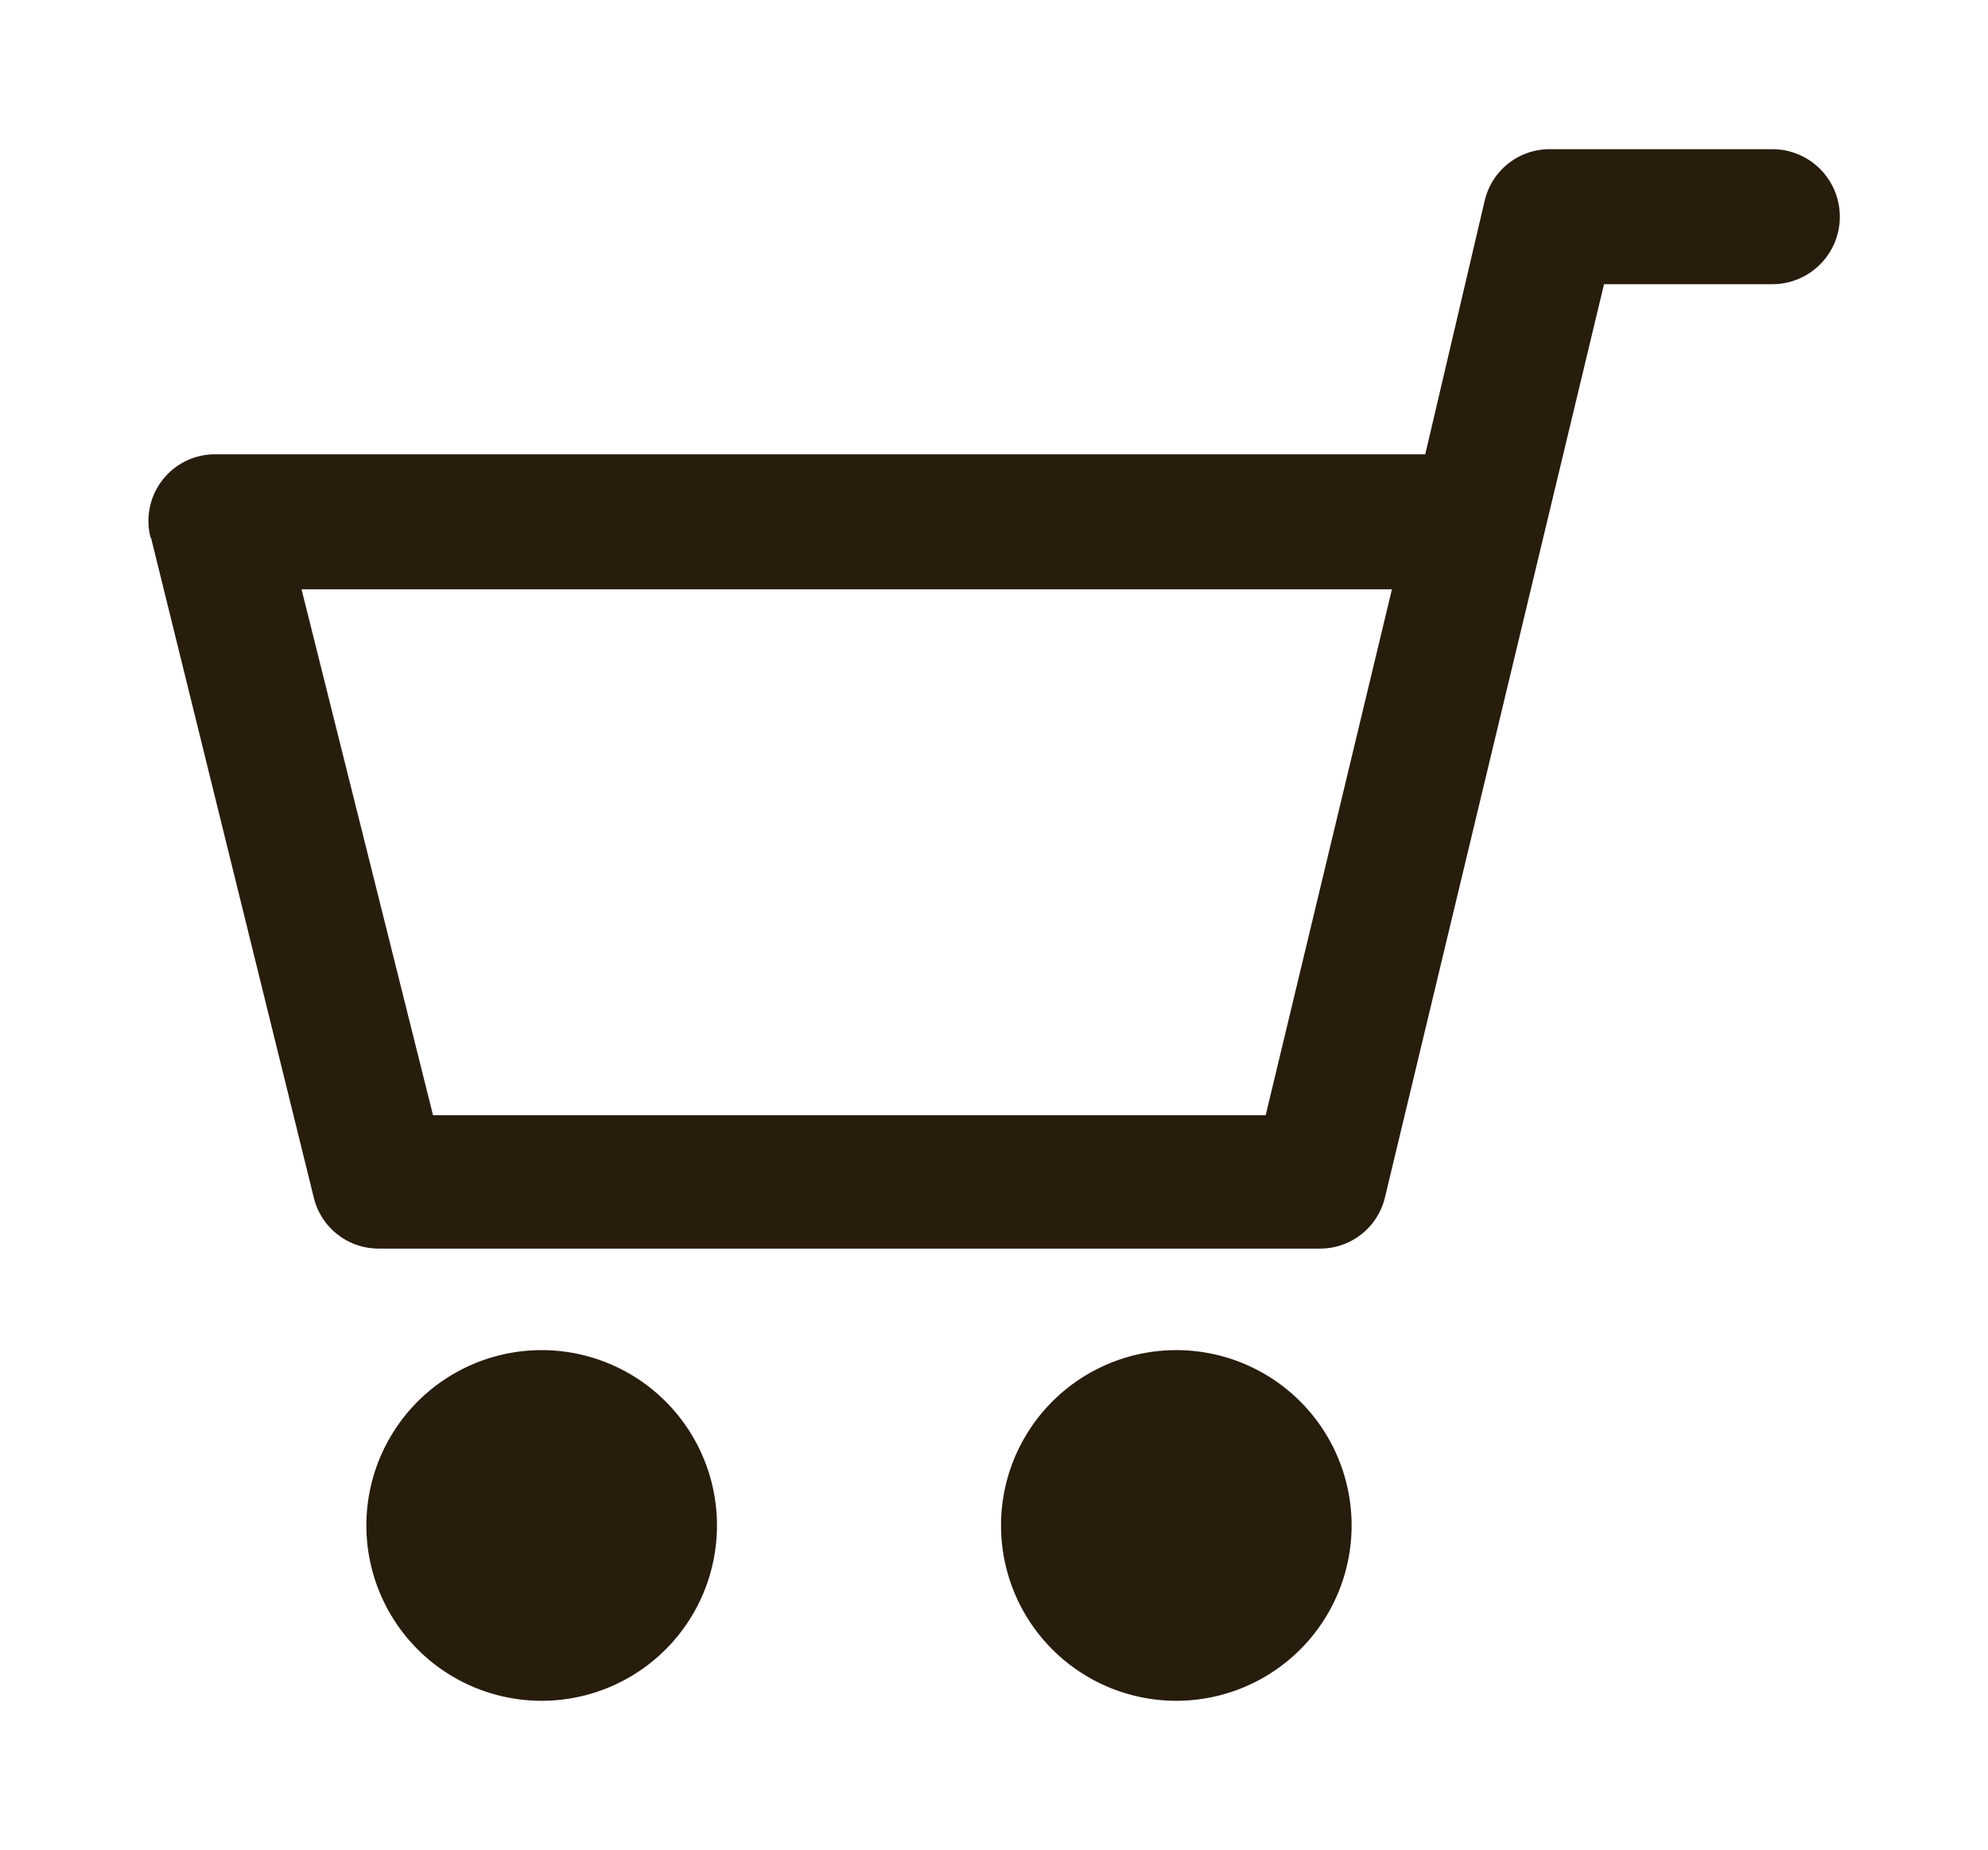
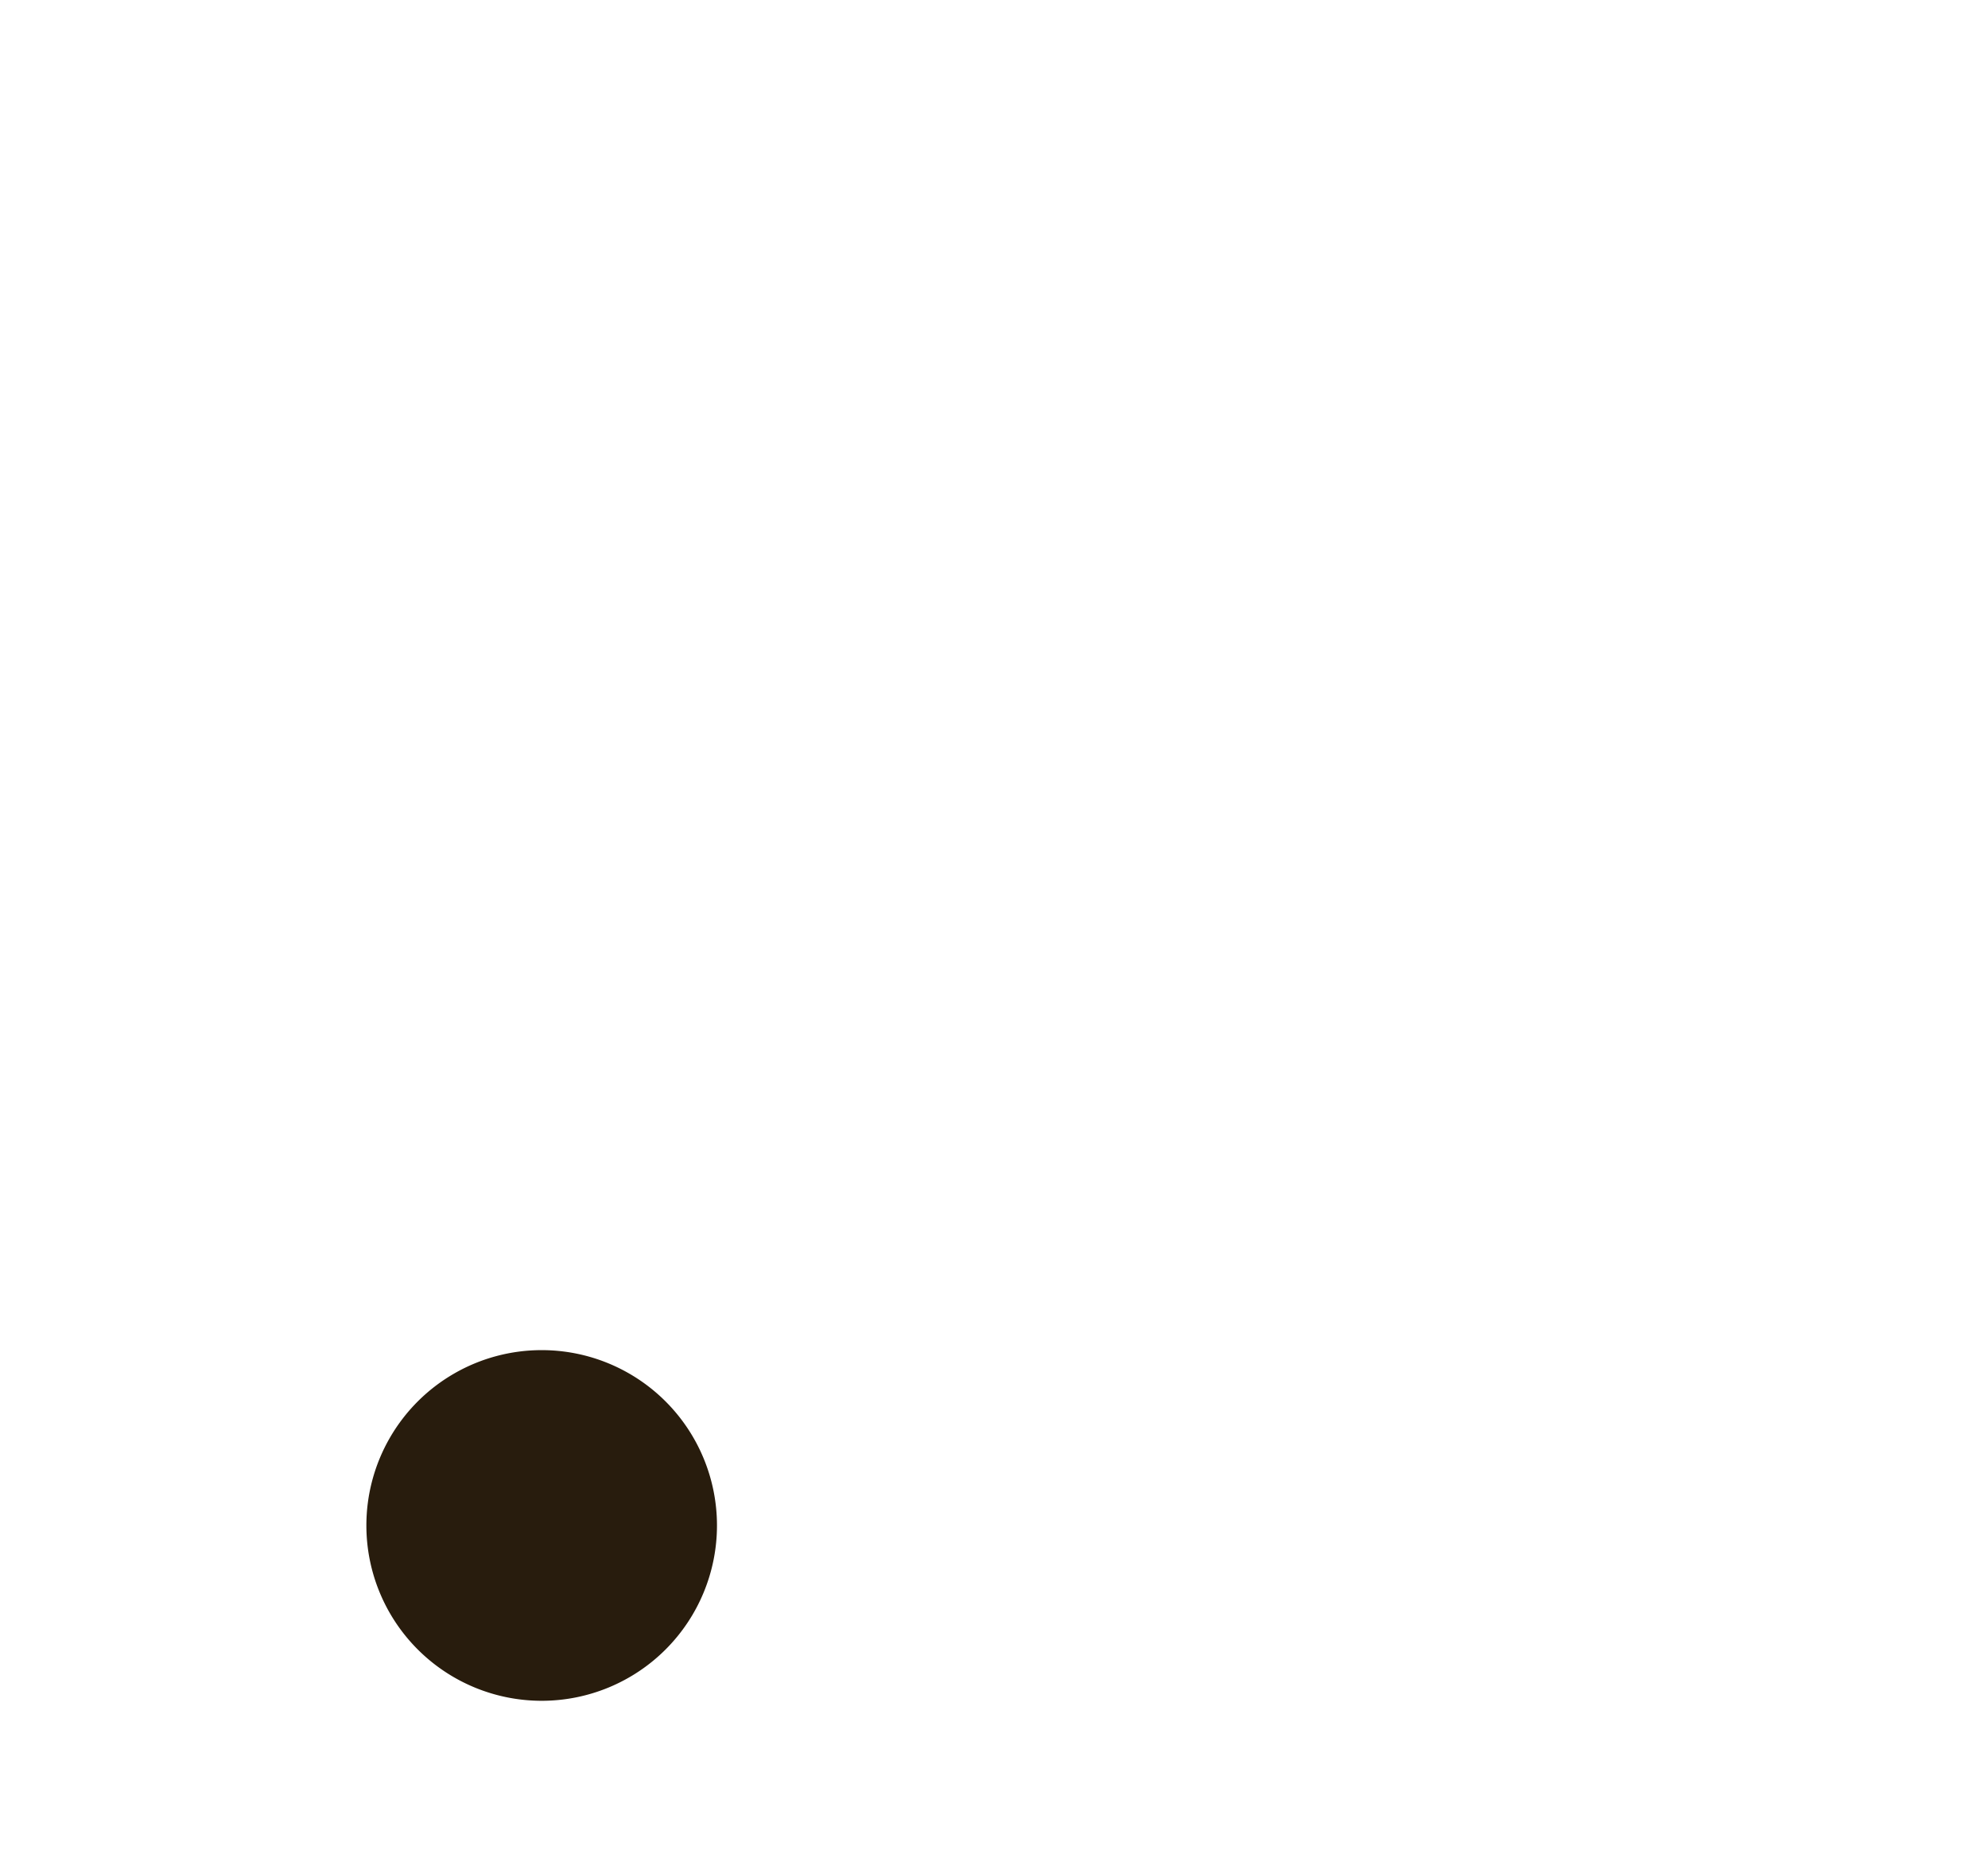
<svg xmlns="http://www.w3.org/2000/svg" width="42.063" height="39.132" viewBox="0 0 42.063 39.132">
  <defs>
    <clipPath id="clip-path">
      <rect id="長方形_28047" data-name="長方形 28047" width="42.063" height="39.132" fill="none" />
    </clipPath>
  </defs>
  <g id="icon_shoppingcart" transform="translate(21.031 19.566)">
    <g id="icon_shoppingcart-2" data-name="icon_shoppingcart" transform="translate(-21.031 -19.566)" clip-path="url(#clip-path)">
      <path id="パス_814300" data-name="パス 814300" d="M20.9,80.709A3.709,3.709,0,1,0,24.609,77,3.709,3.709,0,0,0,20.9,80.709" transform="translate(-13.148 -48.439)" fill="#281c0d" />
-       <path id="パス_814301" data-name="パス 814301" d="M8.516,16.7l3.45,13.984a1.41,1.41,0,0,0,1.372,1.076H33.256a1.41,1.41,0,0,0,1.372-1.076l4.637-19.325h3.561a1.428,1.428,0,0,0,0-2.856H38.115a1.41,1.41,0,0,0-1.372,1.076l-1.261,5.378H9.888a1.41,1.41,0,0,0-1.372,1.78m3.19,1.076H34.777L32.106,28.938H14.488Z" transform="translate(-5.326 -5.347)" fill="#281c0d" />
-       <path id="パス_814302" data-name="パス 814302" d="M57.1,80.709A3.709,3.709,0,1,0,60.809,77,3.709,3.709,0,0,0,57.1,80.709" transform="translate(-35.92 -48.439)" fill="#281c0d" />
    </g>
  </g>
</svg>